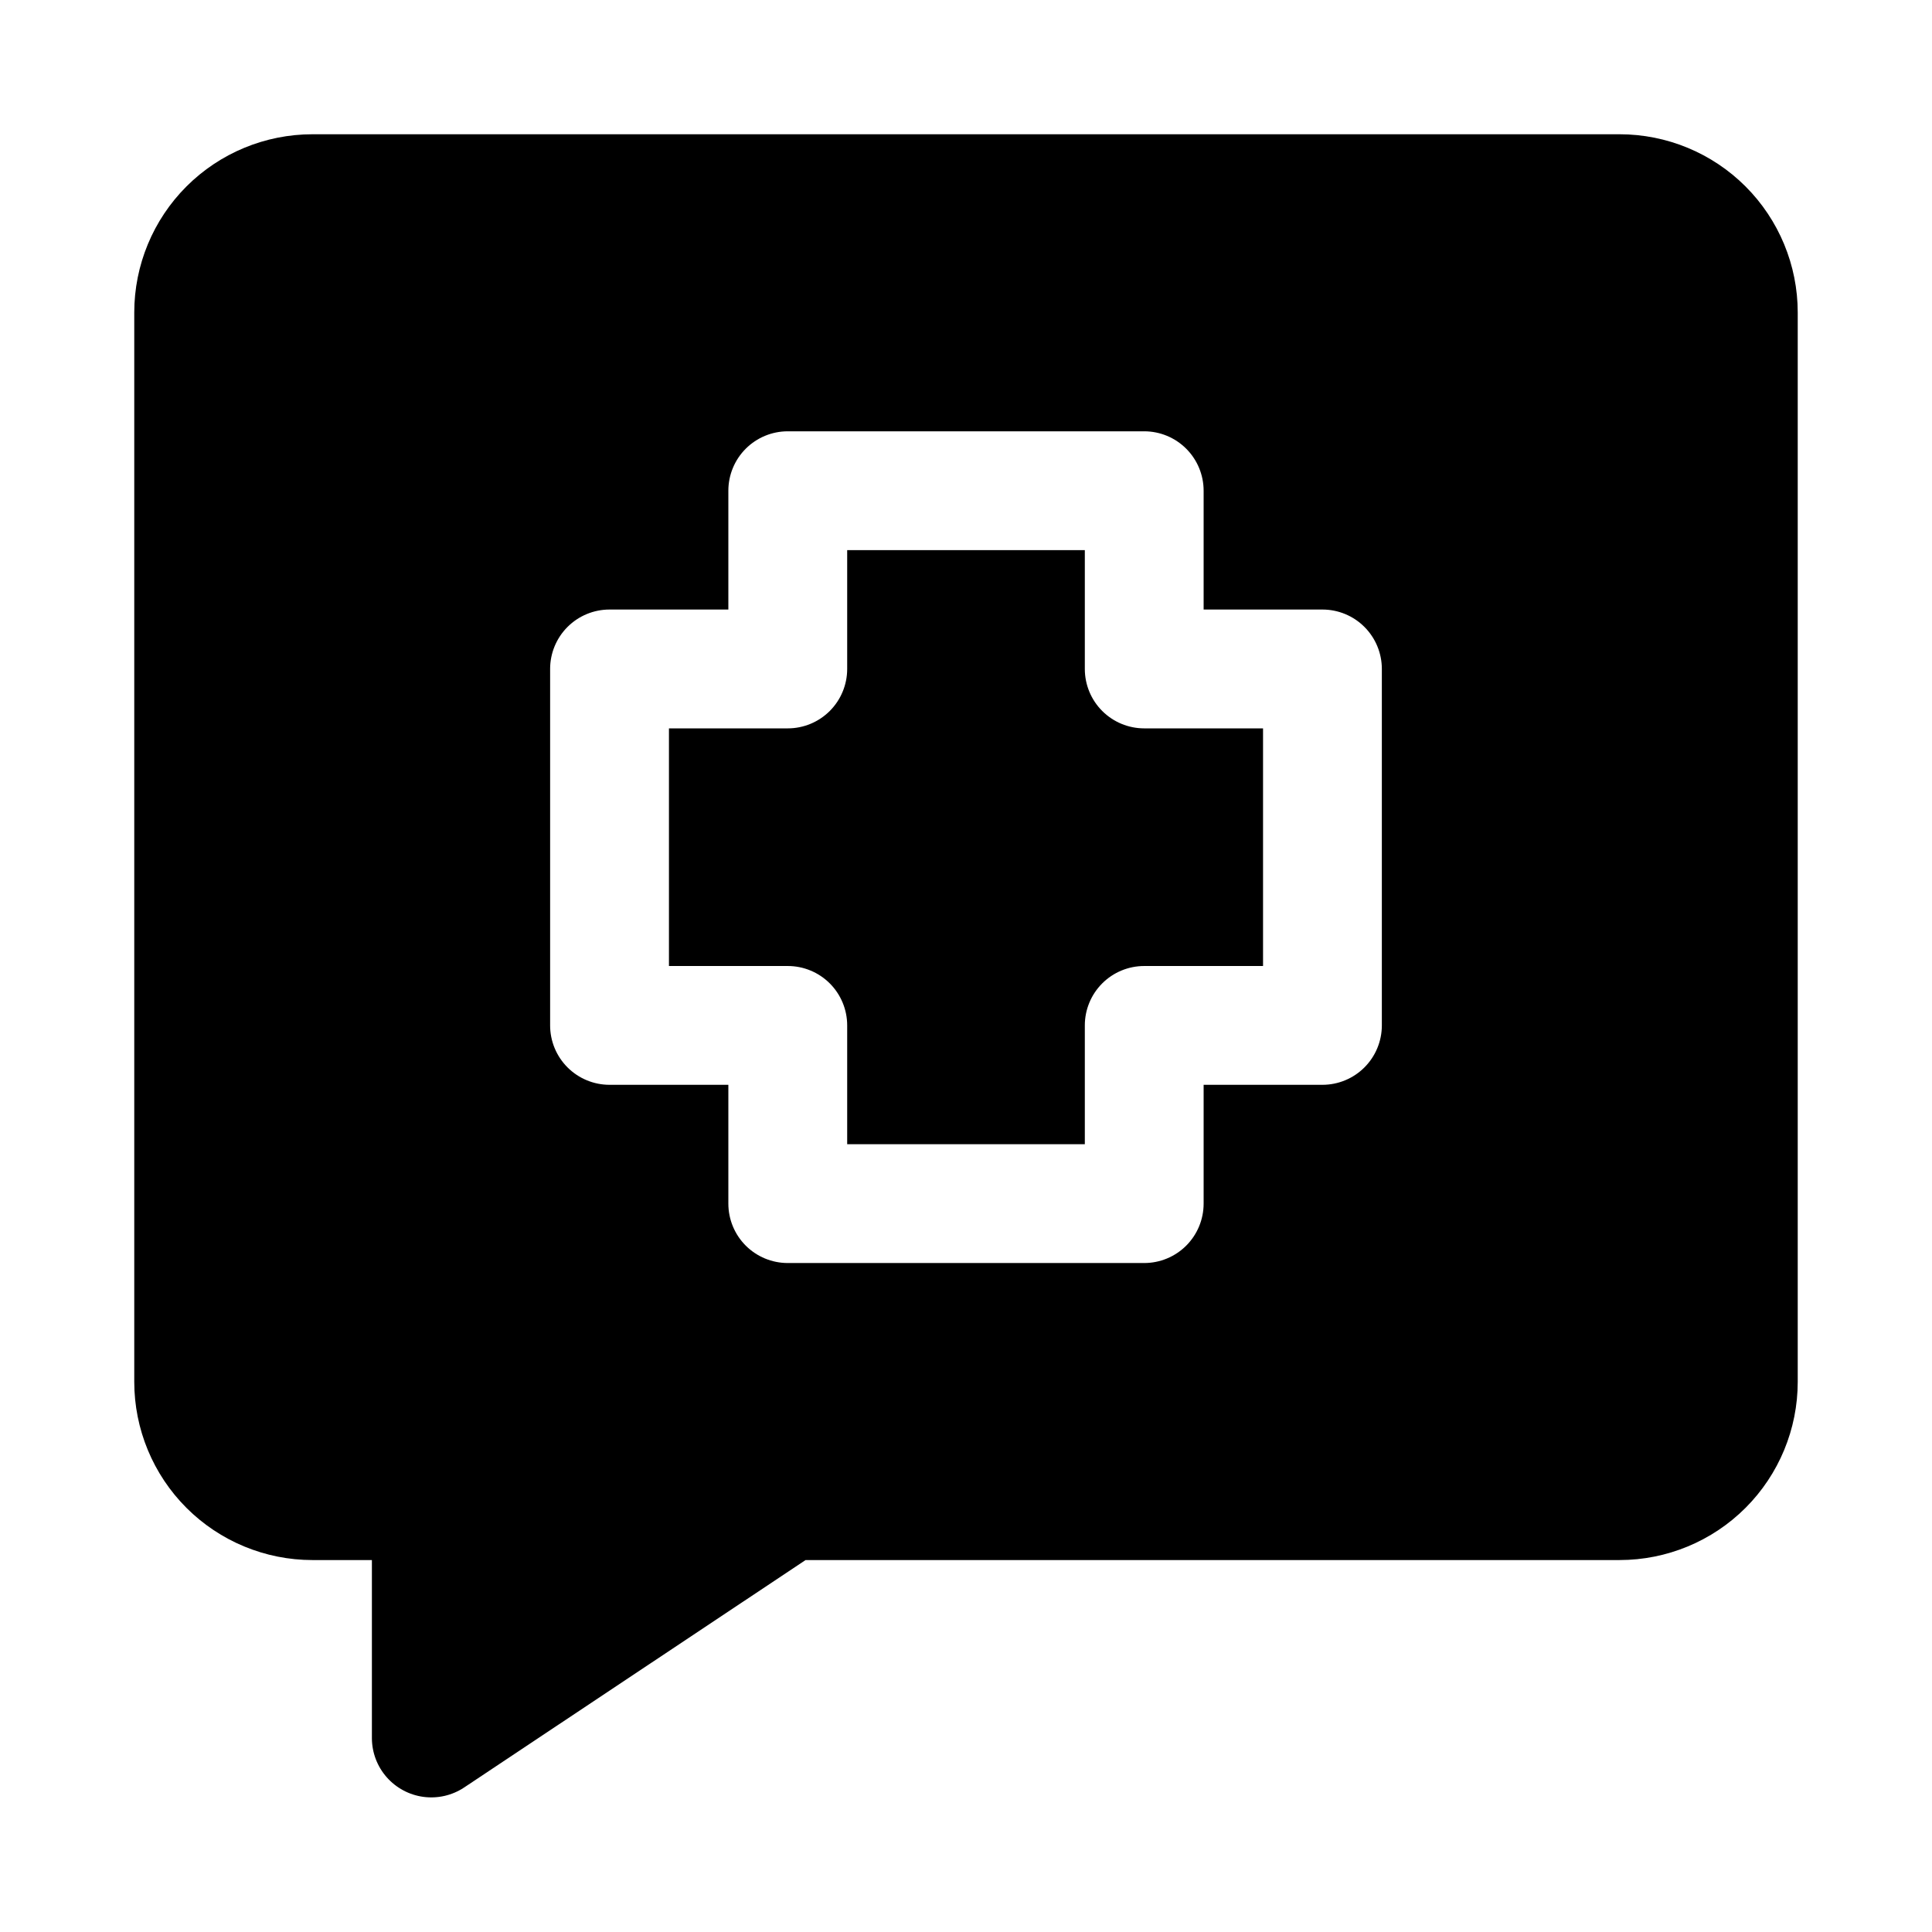
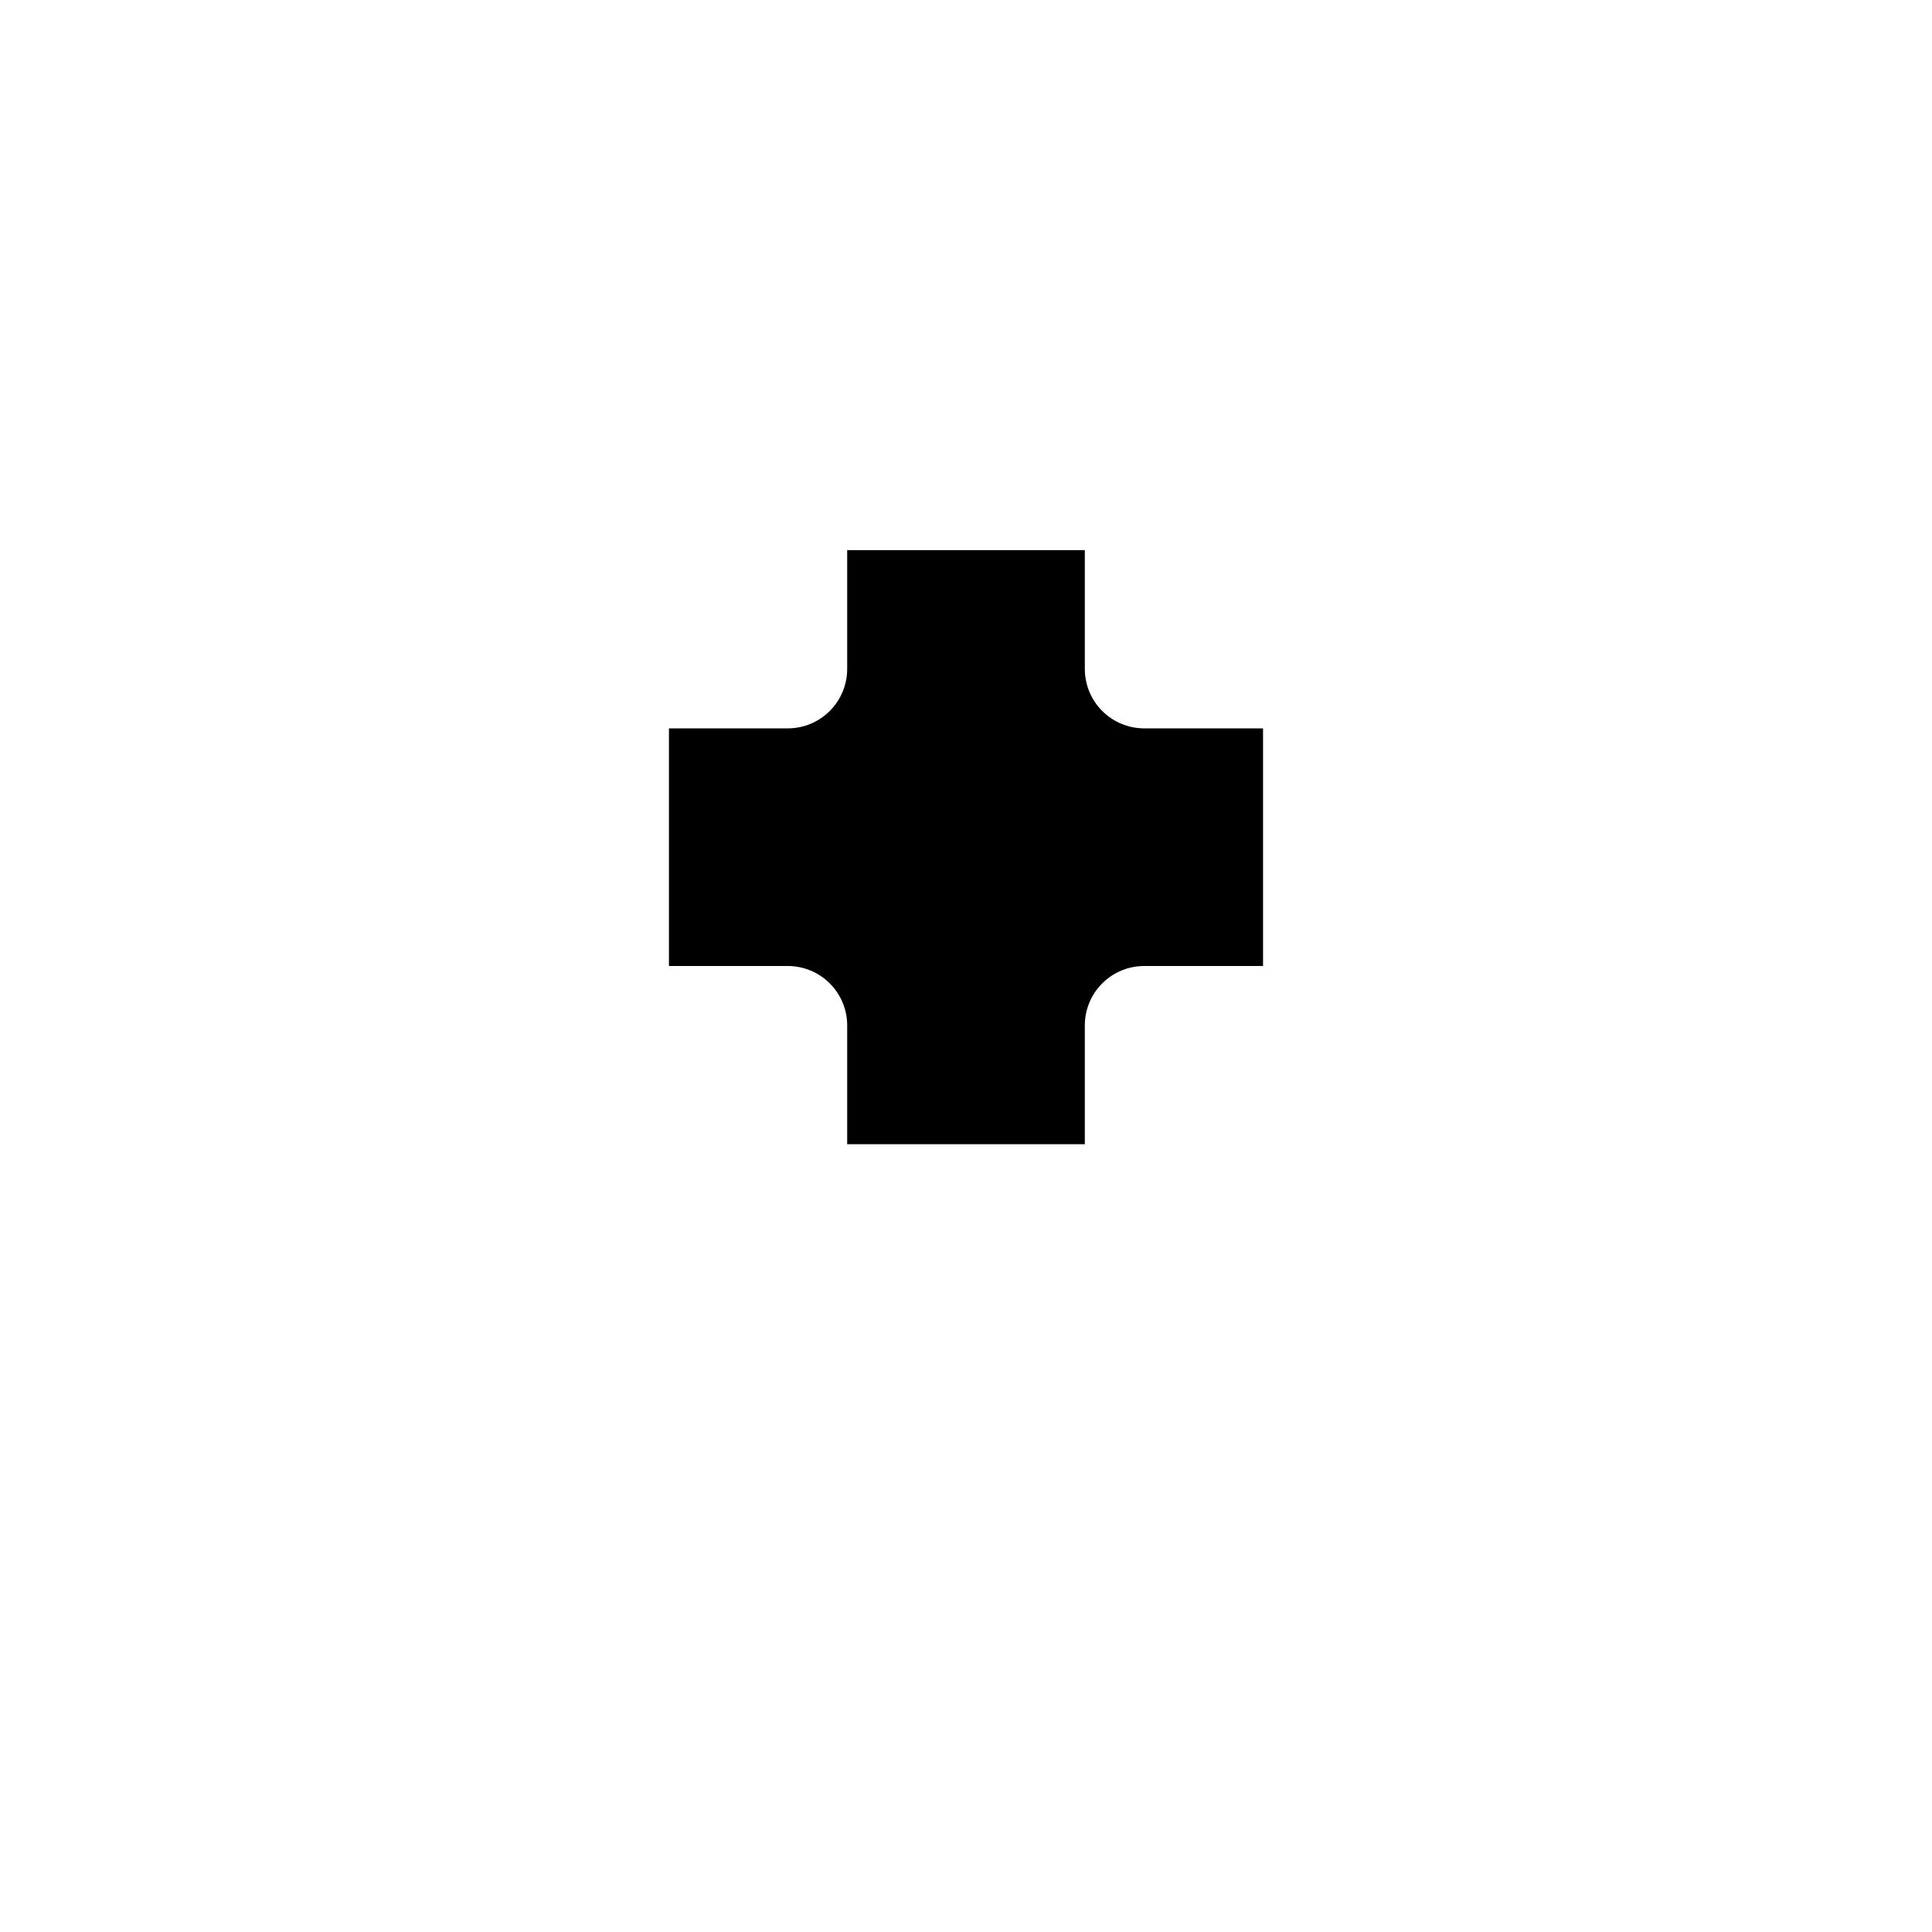
<svg xmlns="http://www.w3.org/2000/svg" fill="#000000" width="800px" height="800px" version="1.1" viewBox="144 144 512 512">
  <g>
    <path d="m431.49 321.28v-31.488h-62.977v31.488c0 4.176-1.66 8.18-4.613 11.133-2.953 2.953-6.957 4.613-11.133 4.613h-31.488v62.977h31.488c4.176 0 8.18 1.656 11.133 4.609 2.953 2.953 4.613 6.957 4.613 11.133v31.488h62.977v-31.488c0-4.176 1.656-8.18 4.609-11.133s6.957-4.609 11.133-4.609h31.488v-62.977h-31.488c-4.176 0-8.18-1.66-11.133-4.613s-4.609-6.957-4.609-11.133z" />
-     <path d="m573.18 179.58h-346.37c-12.523 0-24.539 4.977-33.398 13.832-8.855 8.859-13.832 20.875-13.832 33.398v283.39c0 12.527 4.977 24.539 13.832 33.398 8.859 8.855 20.875 13.832 33.398 13.832h15.746v47.234c0.02 3.797 1.41 7.461 3.918 10.312 2.508 2.852 5.965 4.703 9.727 5.211 3.766 0.504 7.586-0.367 10.758-2.457l90.527-60.301h215.7c12.527 0 24.539-4.977 33.398-13.832 8.855-8.859 13.832-20.871 13.832-33.398v-283.39c0-12.523-4.977-24.539-13.832-33.398-8.859-8.855-20.871-13.832-33.398-13.832zm-62.977 236.16c0 4.176-1.66 8.18-4.613 11.133-2.949 2.953-6.957 4.613-11.133 4.613h-31.484v31.488c0 4.172-1.66 8.18-4.613 11.133-2.953 2.949-6.957 4.609-11.133 4.609h-94.465c-4.176 0-8.18-1.66-11.133-4.609-2.953-2.953-4.609-6.961-4.609-11.133v-31.488h-31.488c-4.176 0-8.18-1.66-11.133-4.613s-4.613-6.957-4.613-11.133v-94.465c0-4.176 1.66-8.18 4.613-11.133s6.957-4.609 11.133-4.609h31.488v-31.488c0-4.176 1.656-8.18 4.609-11.133 2.953-2.953 6.957-4.613 11.133-4.613h94.465c4.176 0 8.18 1.66 11.133 4.613 2.953 2.953 4.613 6.957 4.613 11.133v31.488h31.488-0.004c4.176 0 8.184 1.656 11.133 4.609 2.953 2.953 4.613 6.957 4.613 11.133z" />
  </g>
</svg>